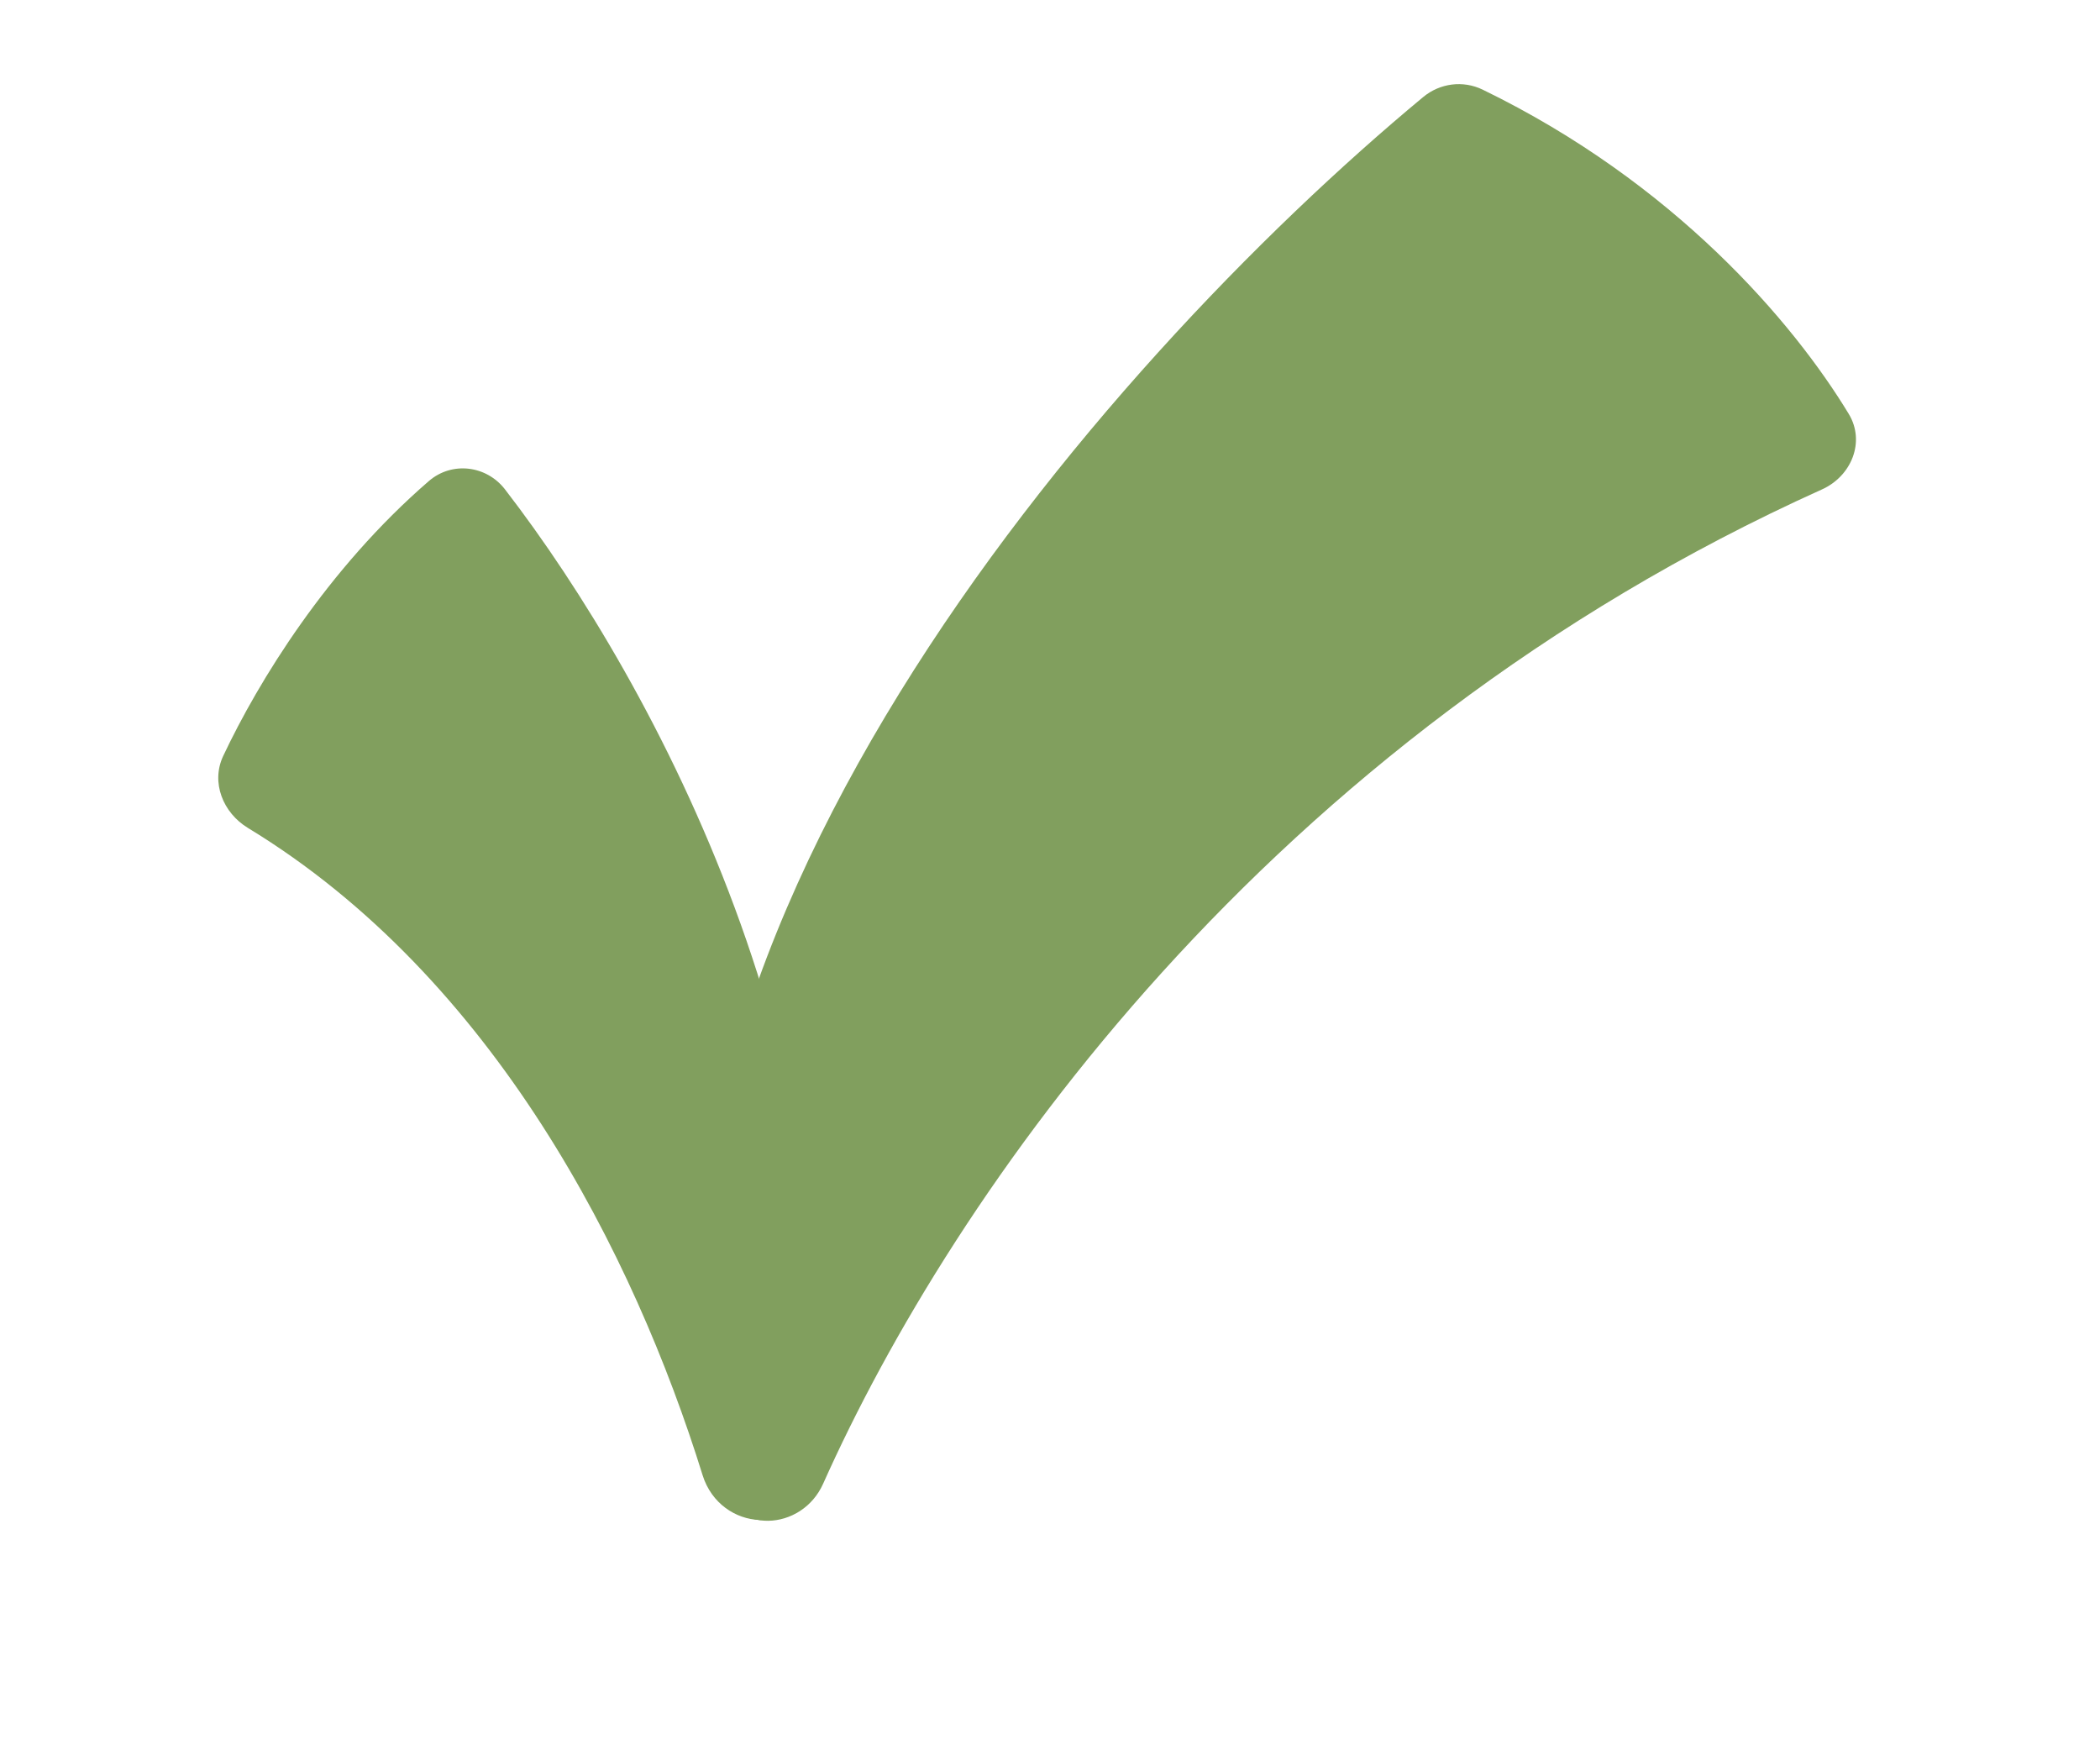
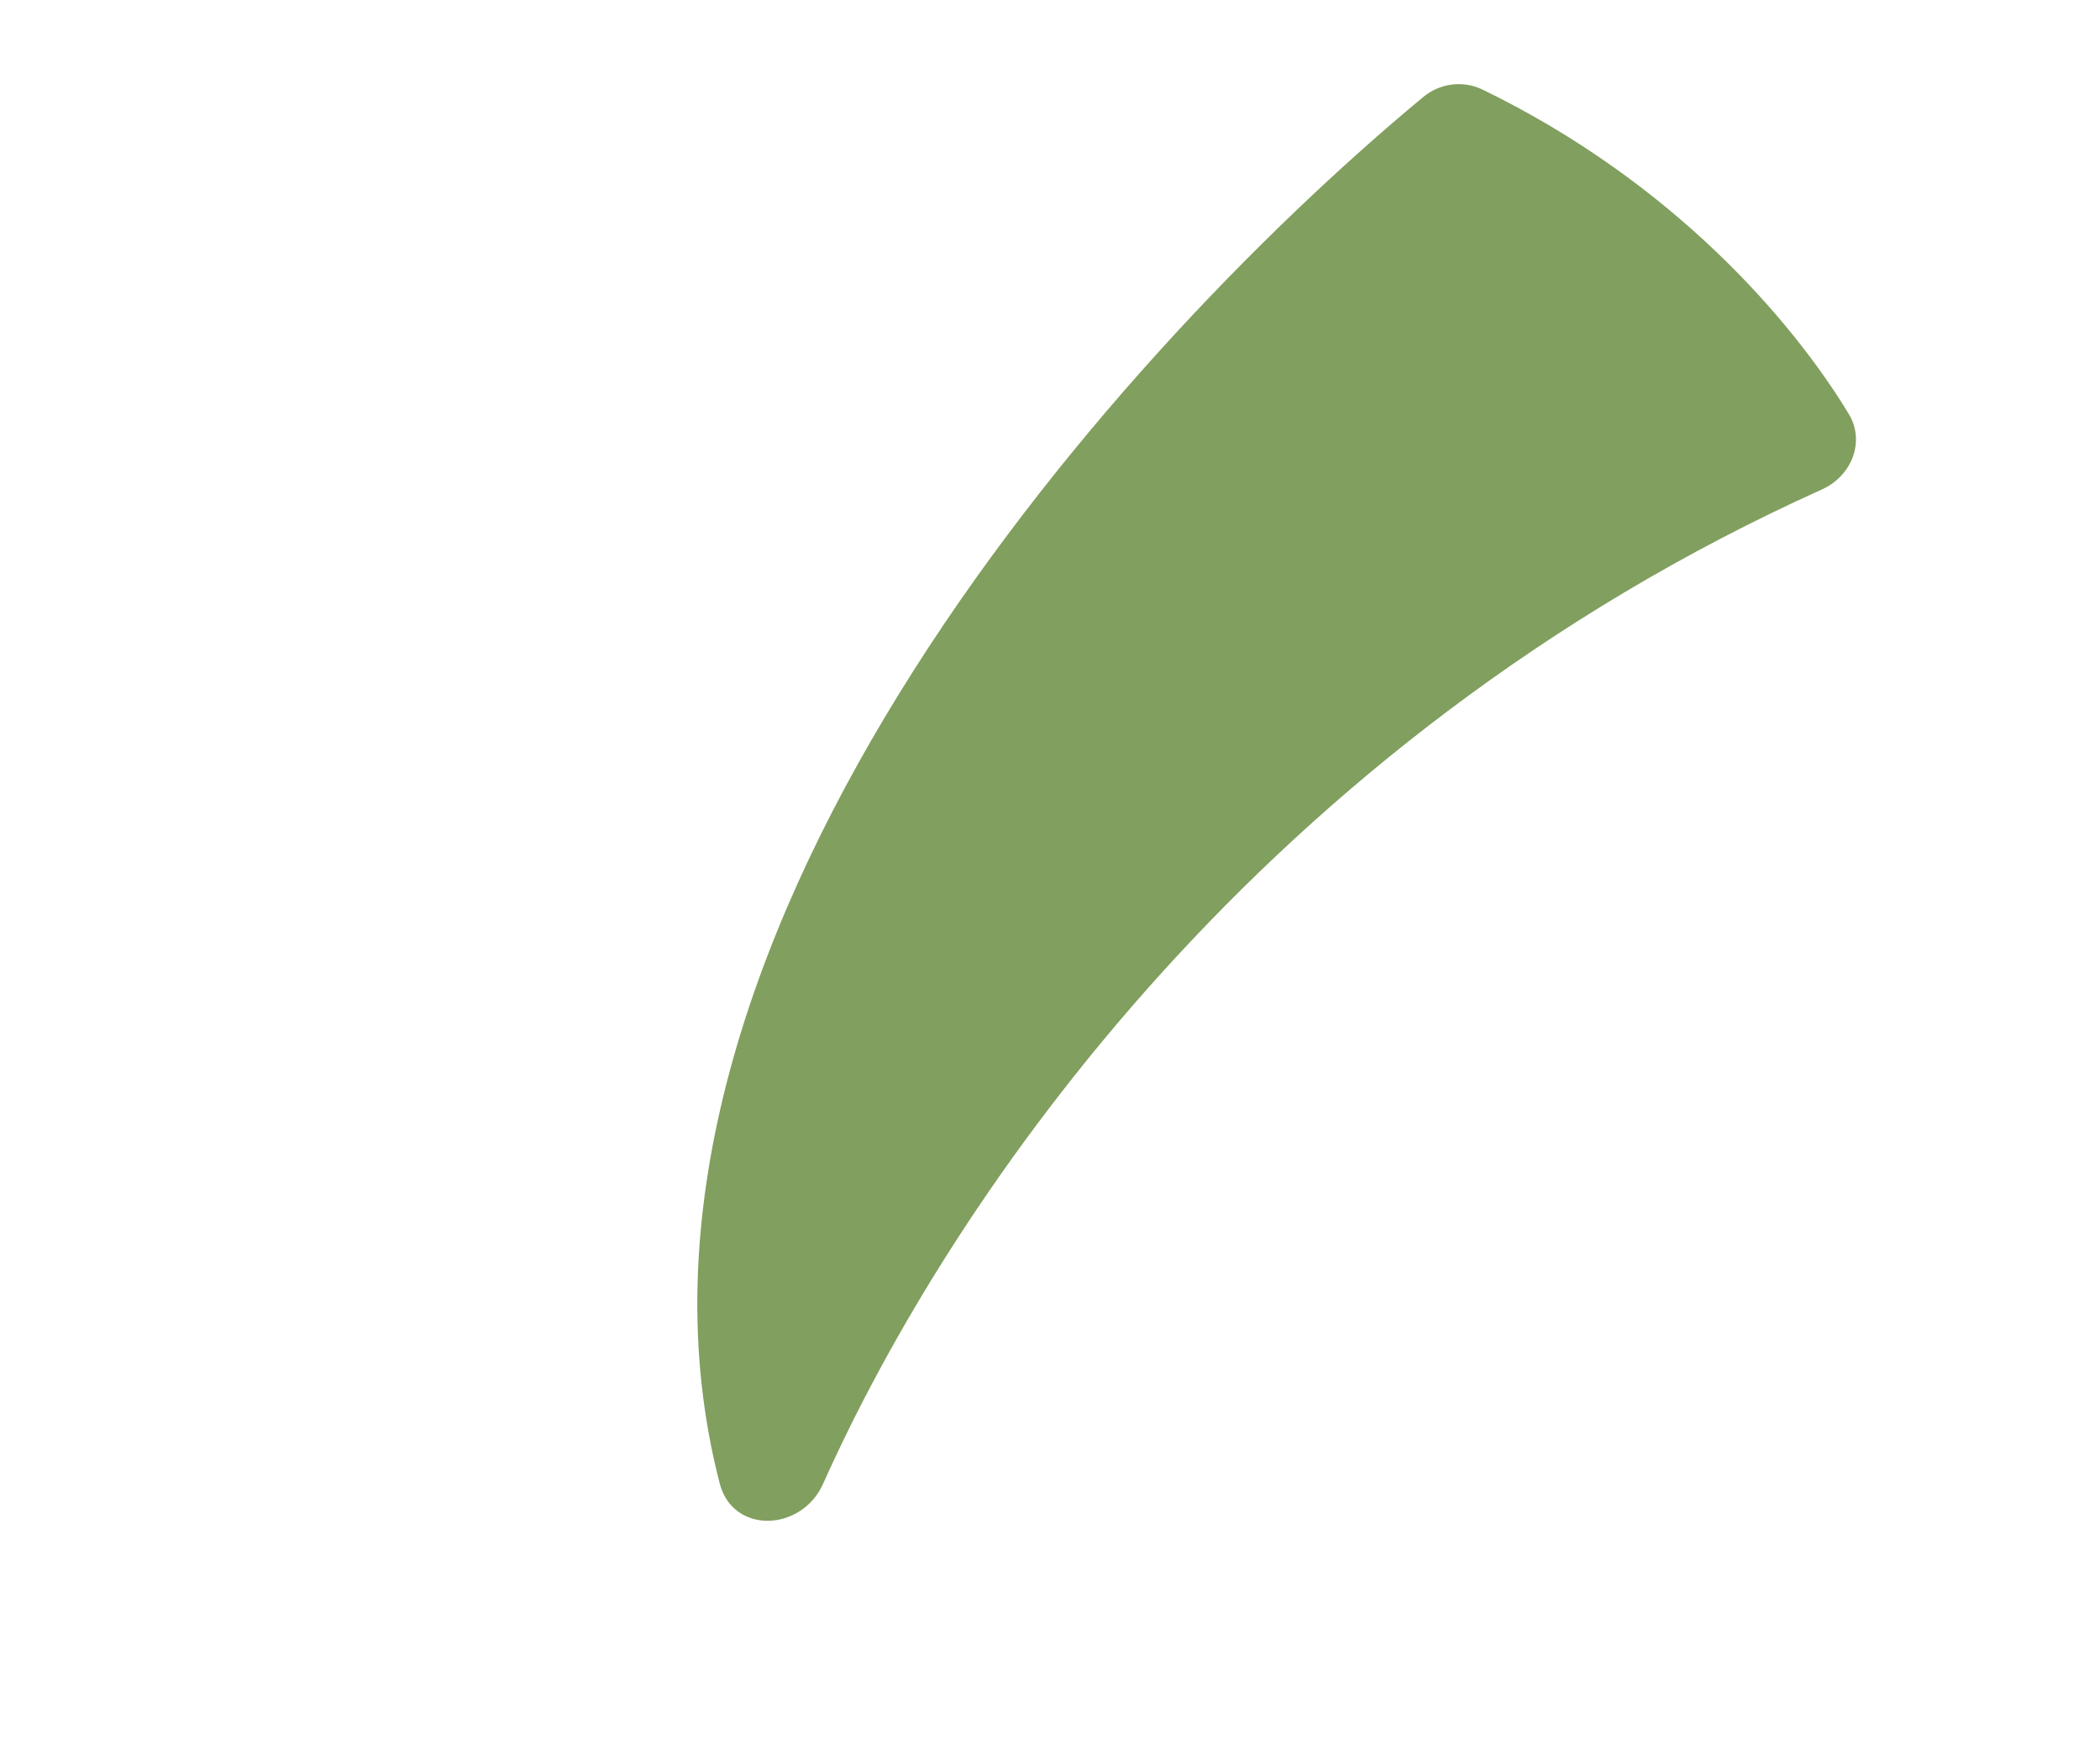
<svg xmlns="http://www.w3.org/2000/svg" width="36" height="30" viewBox="0 0 36 30" fill="none">
-   <path d="M13.869 25.32C14.817 18.483 11.258 11.76 8.657 8.388C8.338 7.975 7.746 7.904 7.351 8.246C5.608 9.753 4.43 11.678 3.826 12.958C3.613 13.411 3.822 13.931 4.25 14.191C8.472 16.757 10.87 21.507 12.044 25.283C12.349 26.266 13.728 26.339 13.869 25.32Z" fill="#819F5E" />
  <path d="M12.338 25.427C10 16.401 18.878 6.24 24.399 1.662C24.686 1.425 25.081 1.374 25.416 1.536C28.708 3.134 30.744 5.528 31.693 7.095C31.981 7.571 31.74 8.161 31.233 8.389C21.689 12.69 16.327 20.473 14.111 25.431C13.742 26.256 12.565 26.302 12.338 25.427Z" fill="#819F5E" />
</svg>